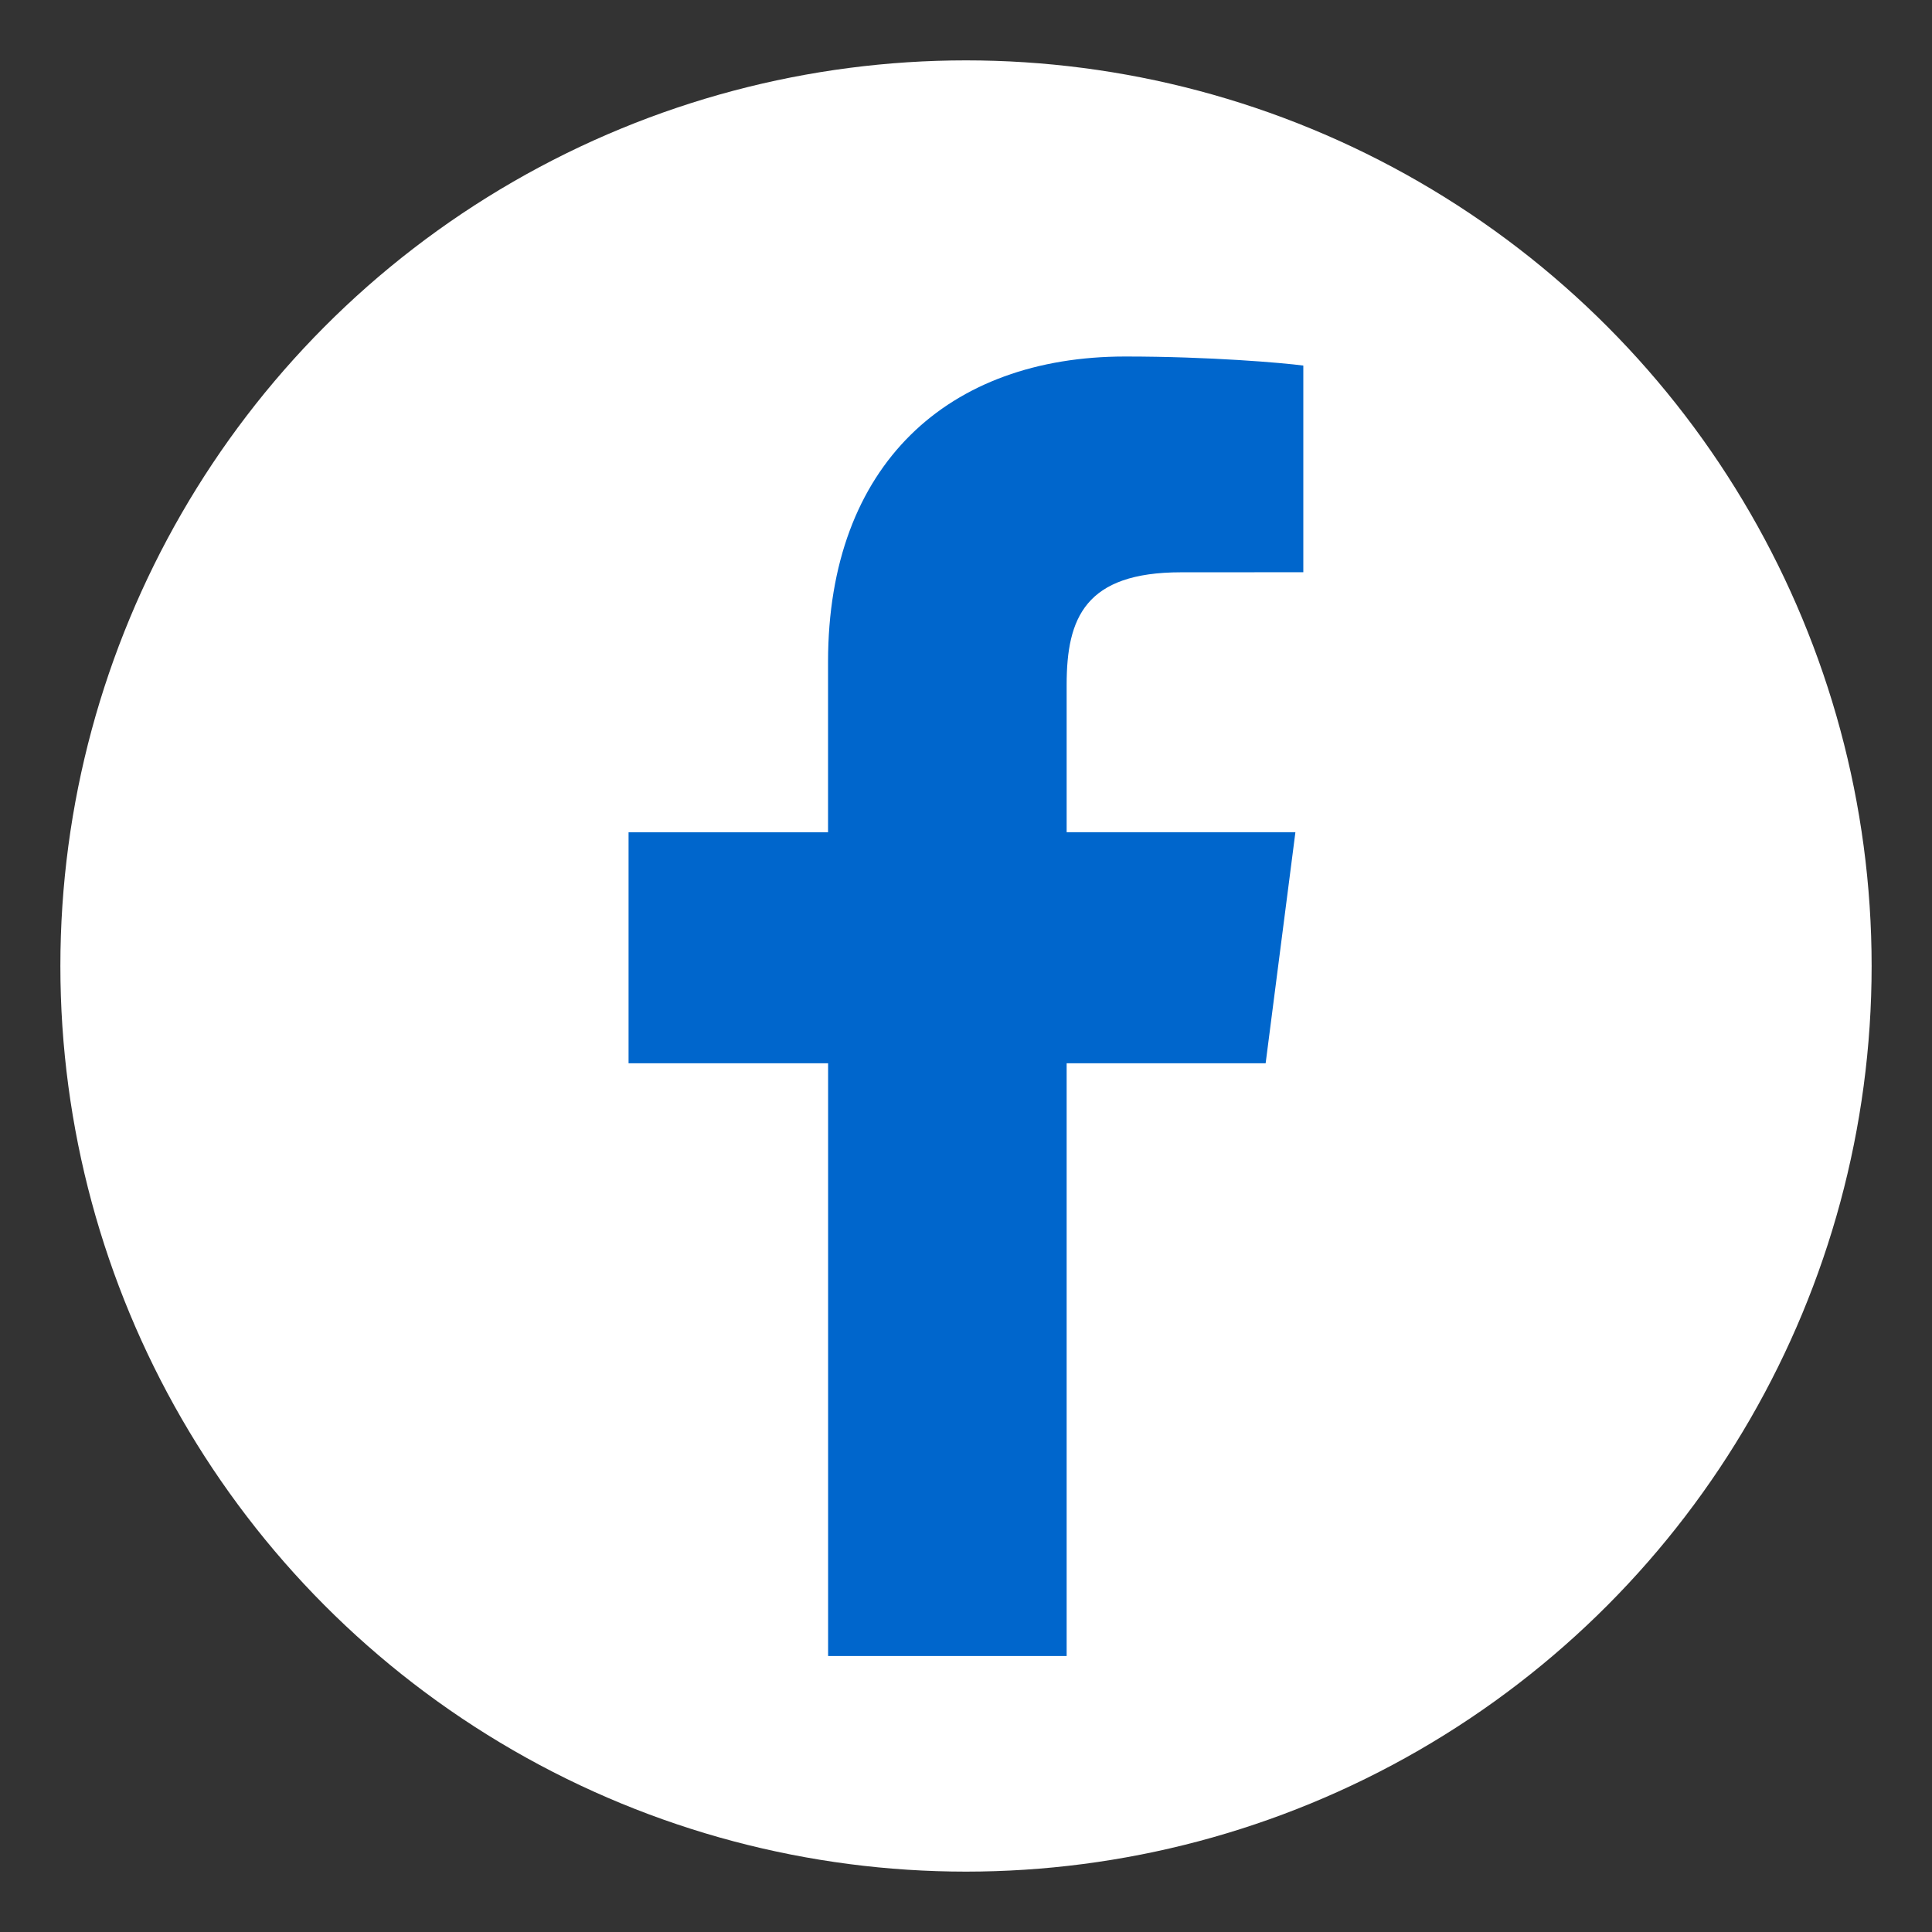
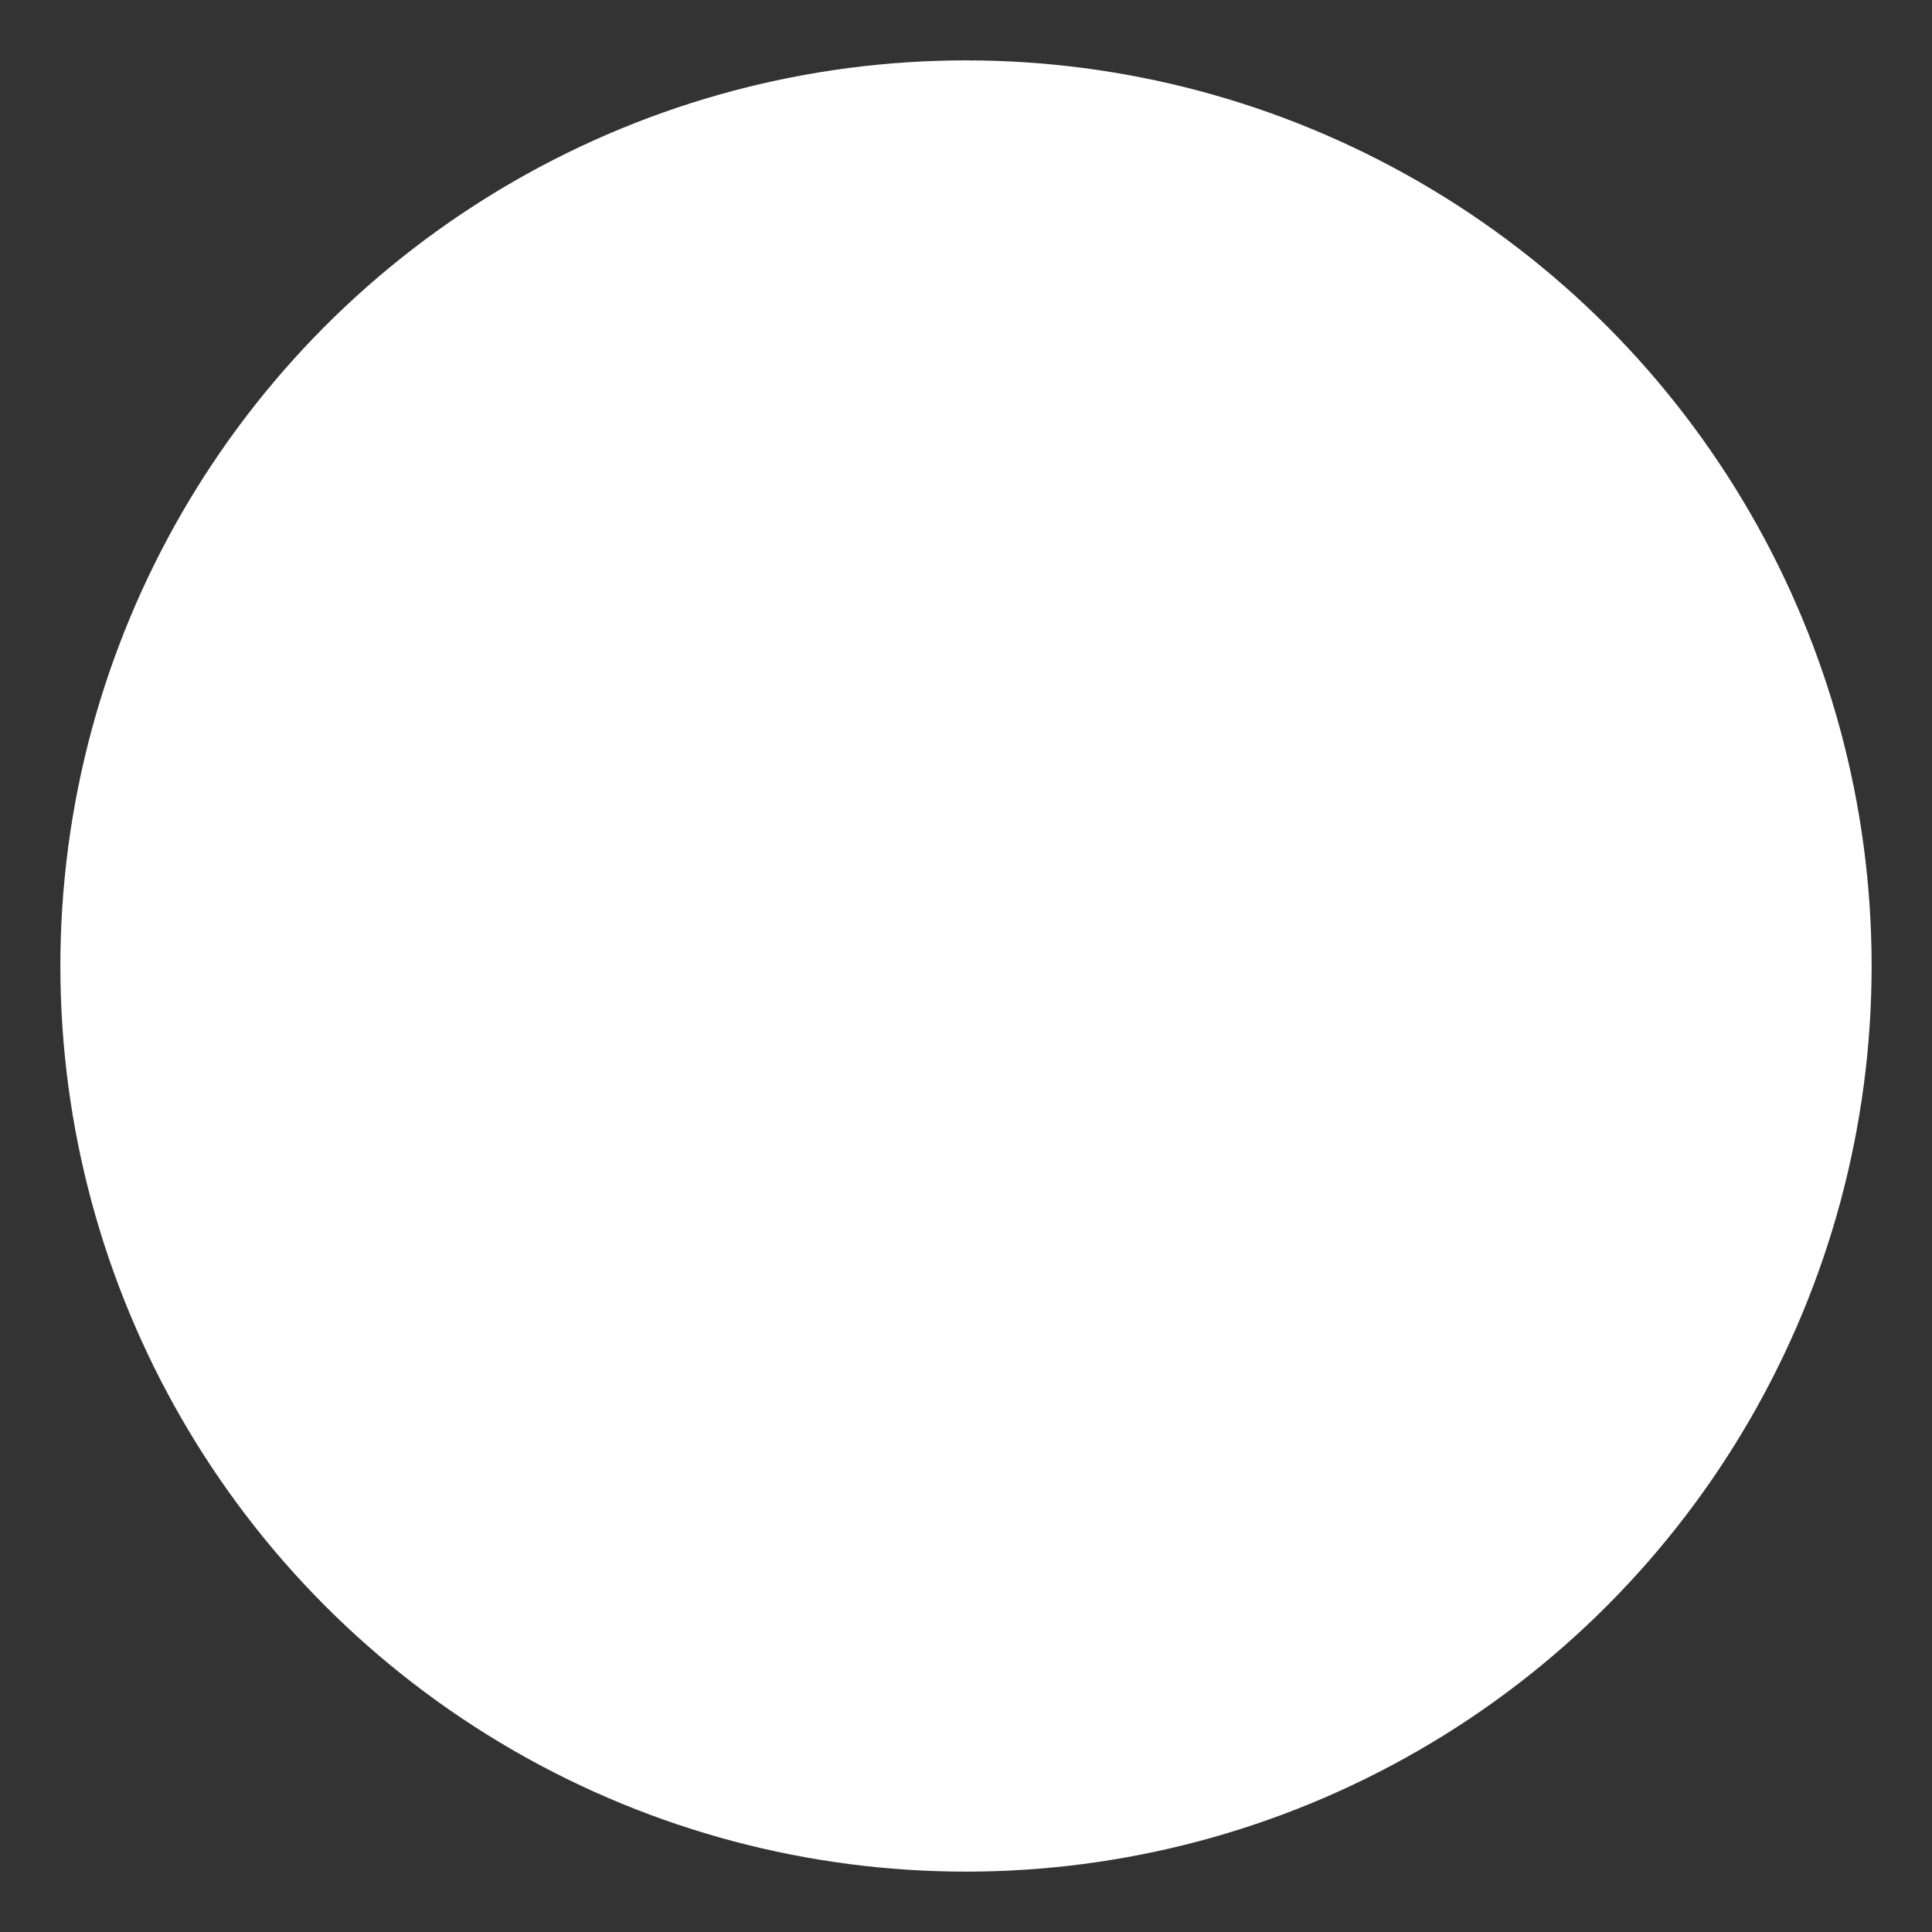
<svg xmlns="http://www.w3.org/2000/svg" version="1.1" id="Layer_1" x="0px" y="0px" width="32px" height="32px" viewBox="-2.5 -2.5 32 32" enable-background="new -2.5 -2.5 32 32" xml:space="preserve">
  <rect x="-2.5" y="-2.5" width="32" height="32" fill="#333333" stroke="none" />
  <g>
    <circle fill="#FFFFFF" cx="13.5" cy="13.5" r="15" />
-     <path fill="#0066CC" d="M18.463,15.111l0.493-3.827h-3.789V8.841c0-1.107,0.308-1.862,1.896-1.862l2.024-0.001V3.555   c-0.349-0.046-1.551-0.15-2.95-0.15c-2.923,0-4.922,1.783-4.922,5.059v2.821H7.911v3.826h3.305v9.818h3.951v-9.818H18.463   L18.463,15.111z" />
  </g>
</svg>